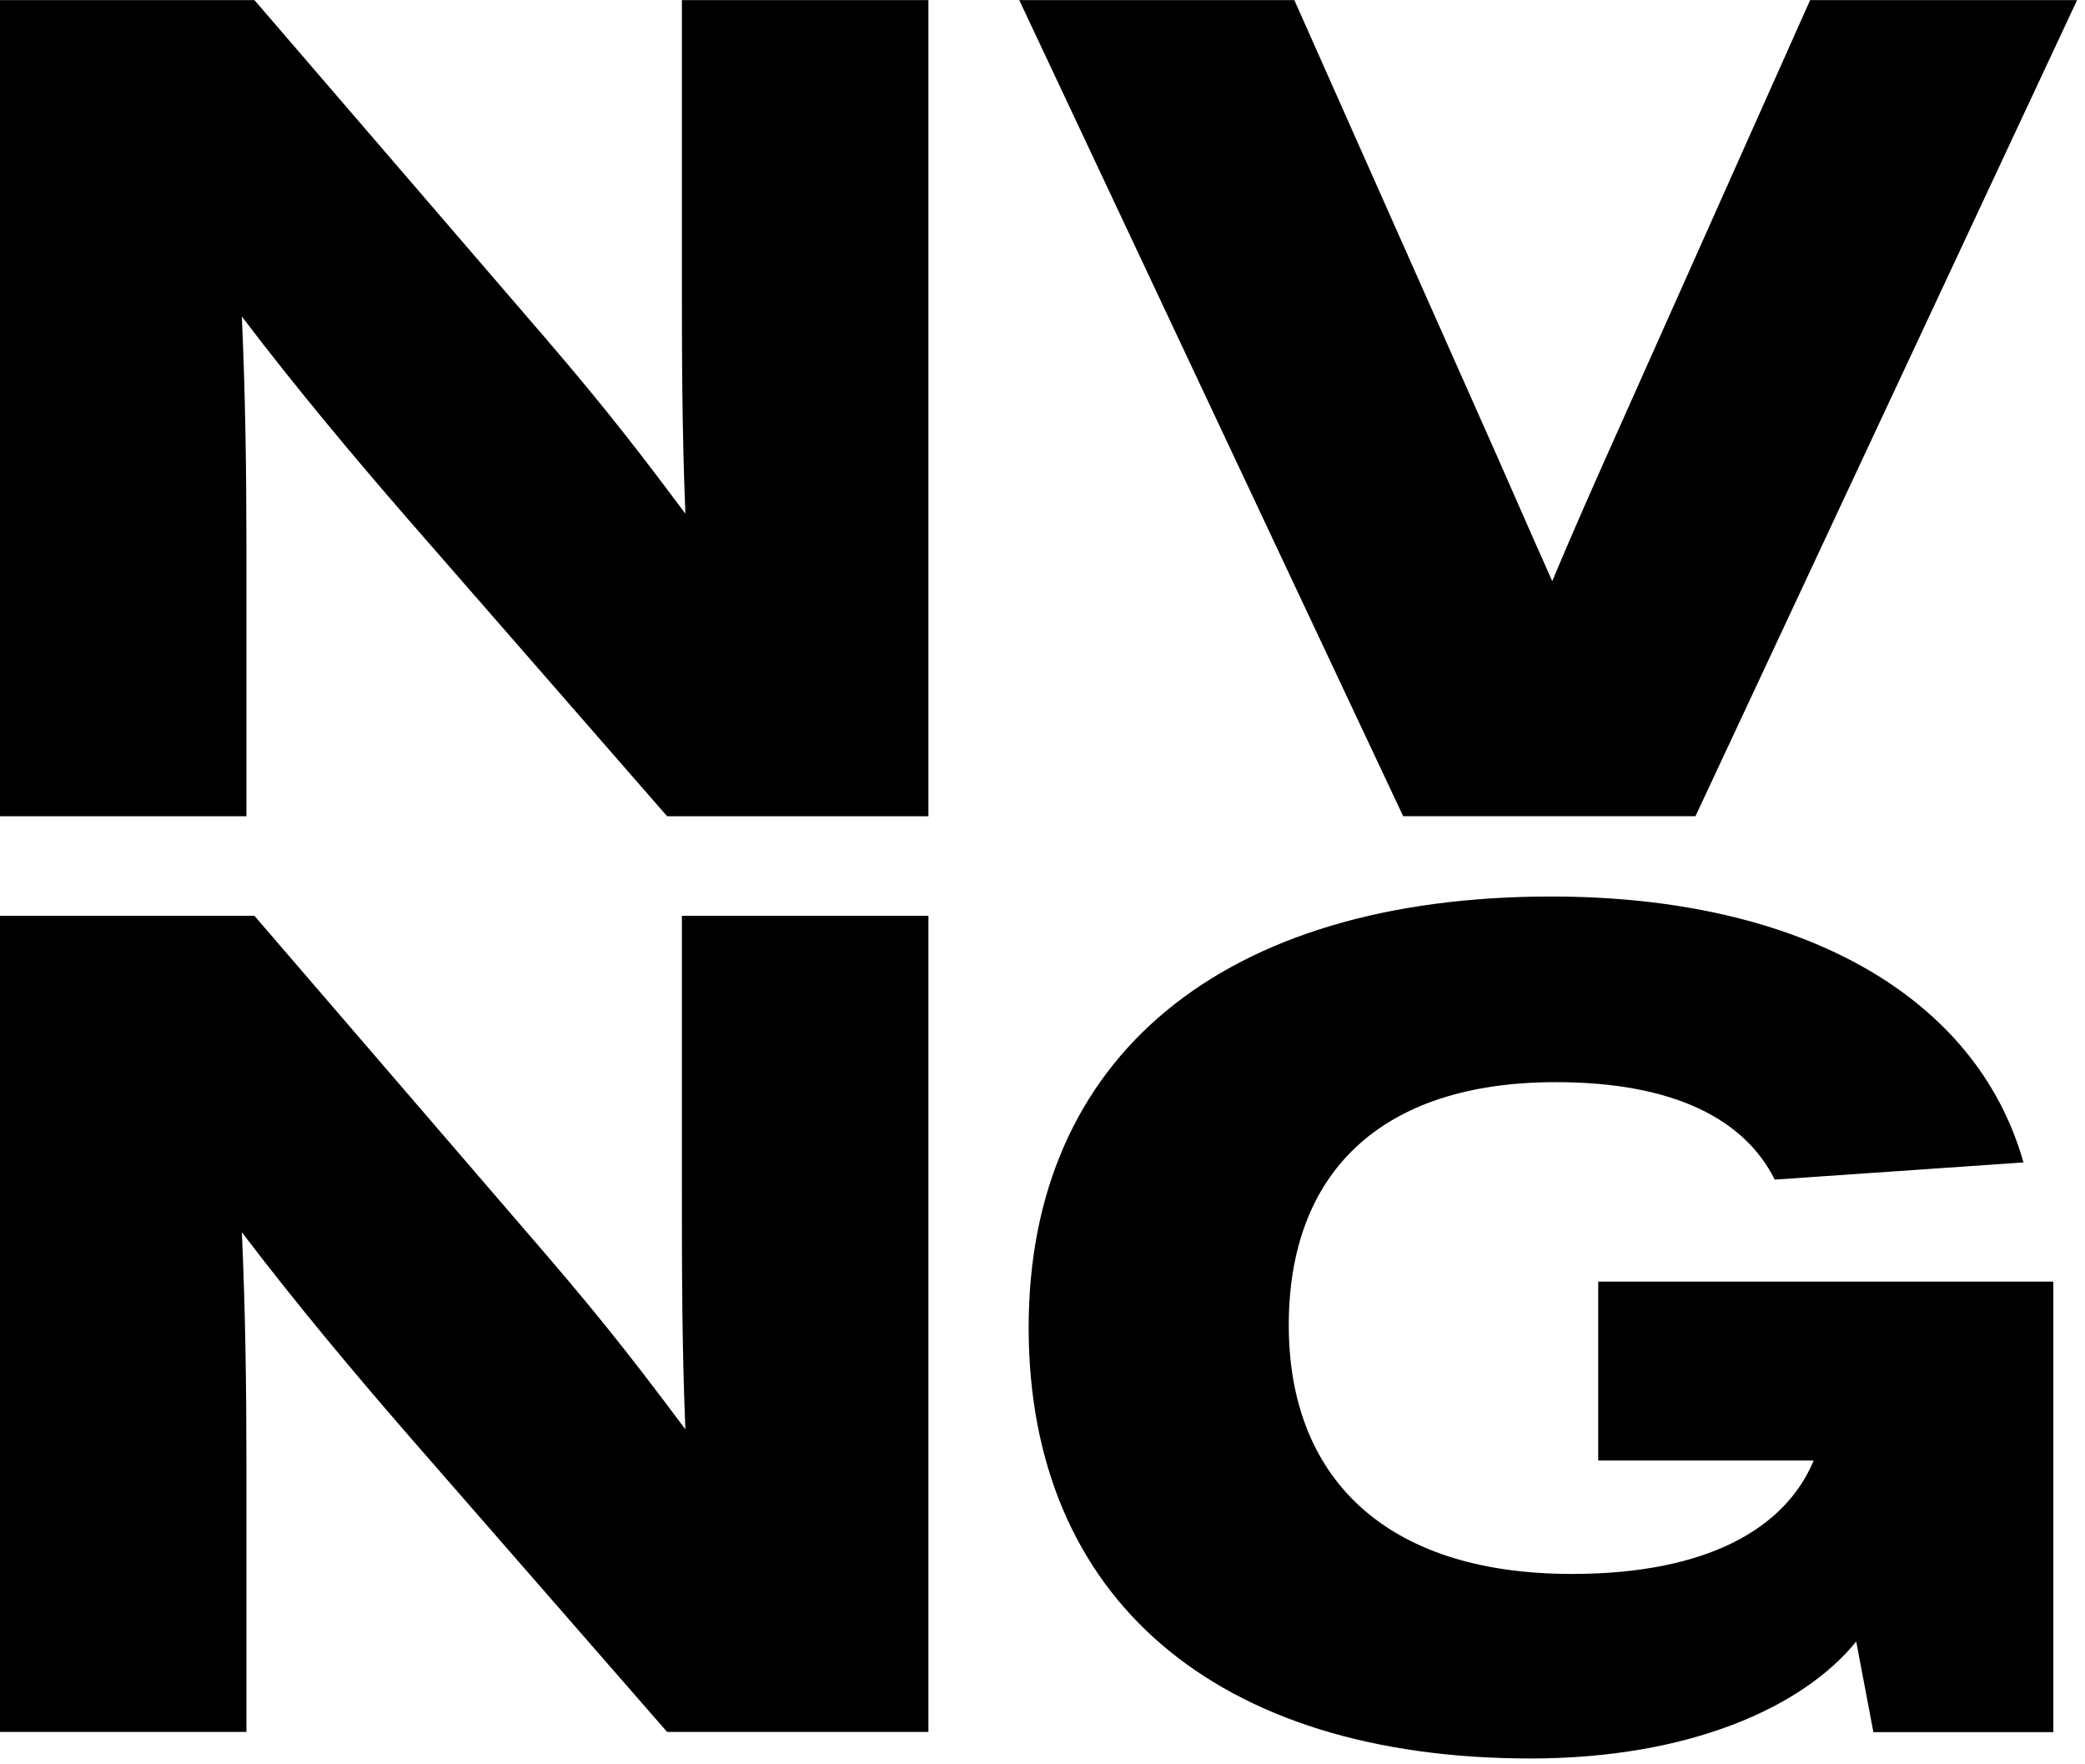
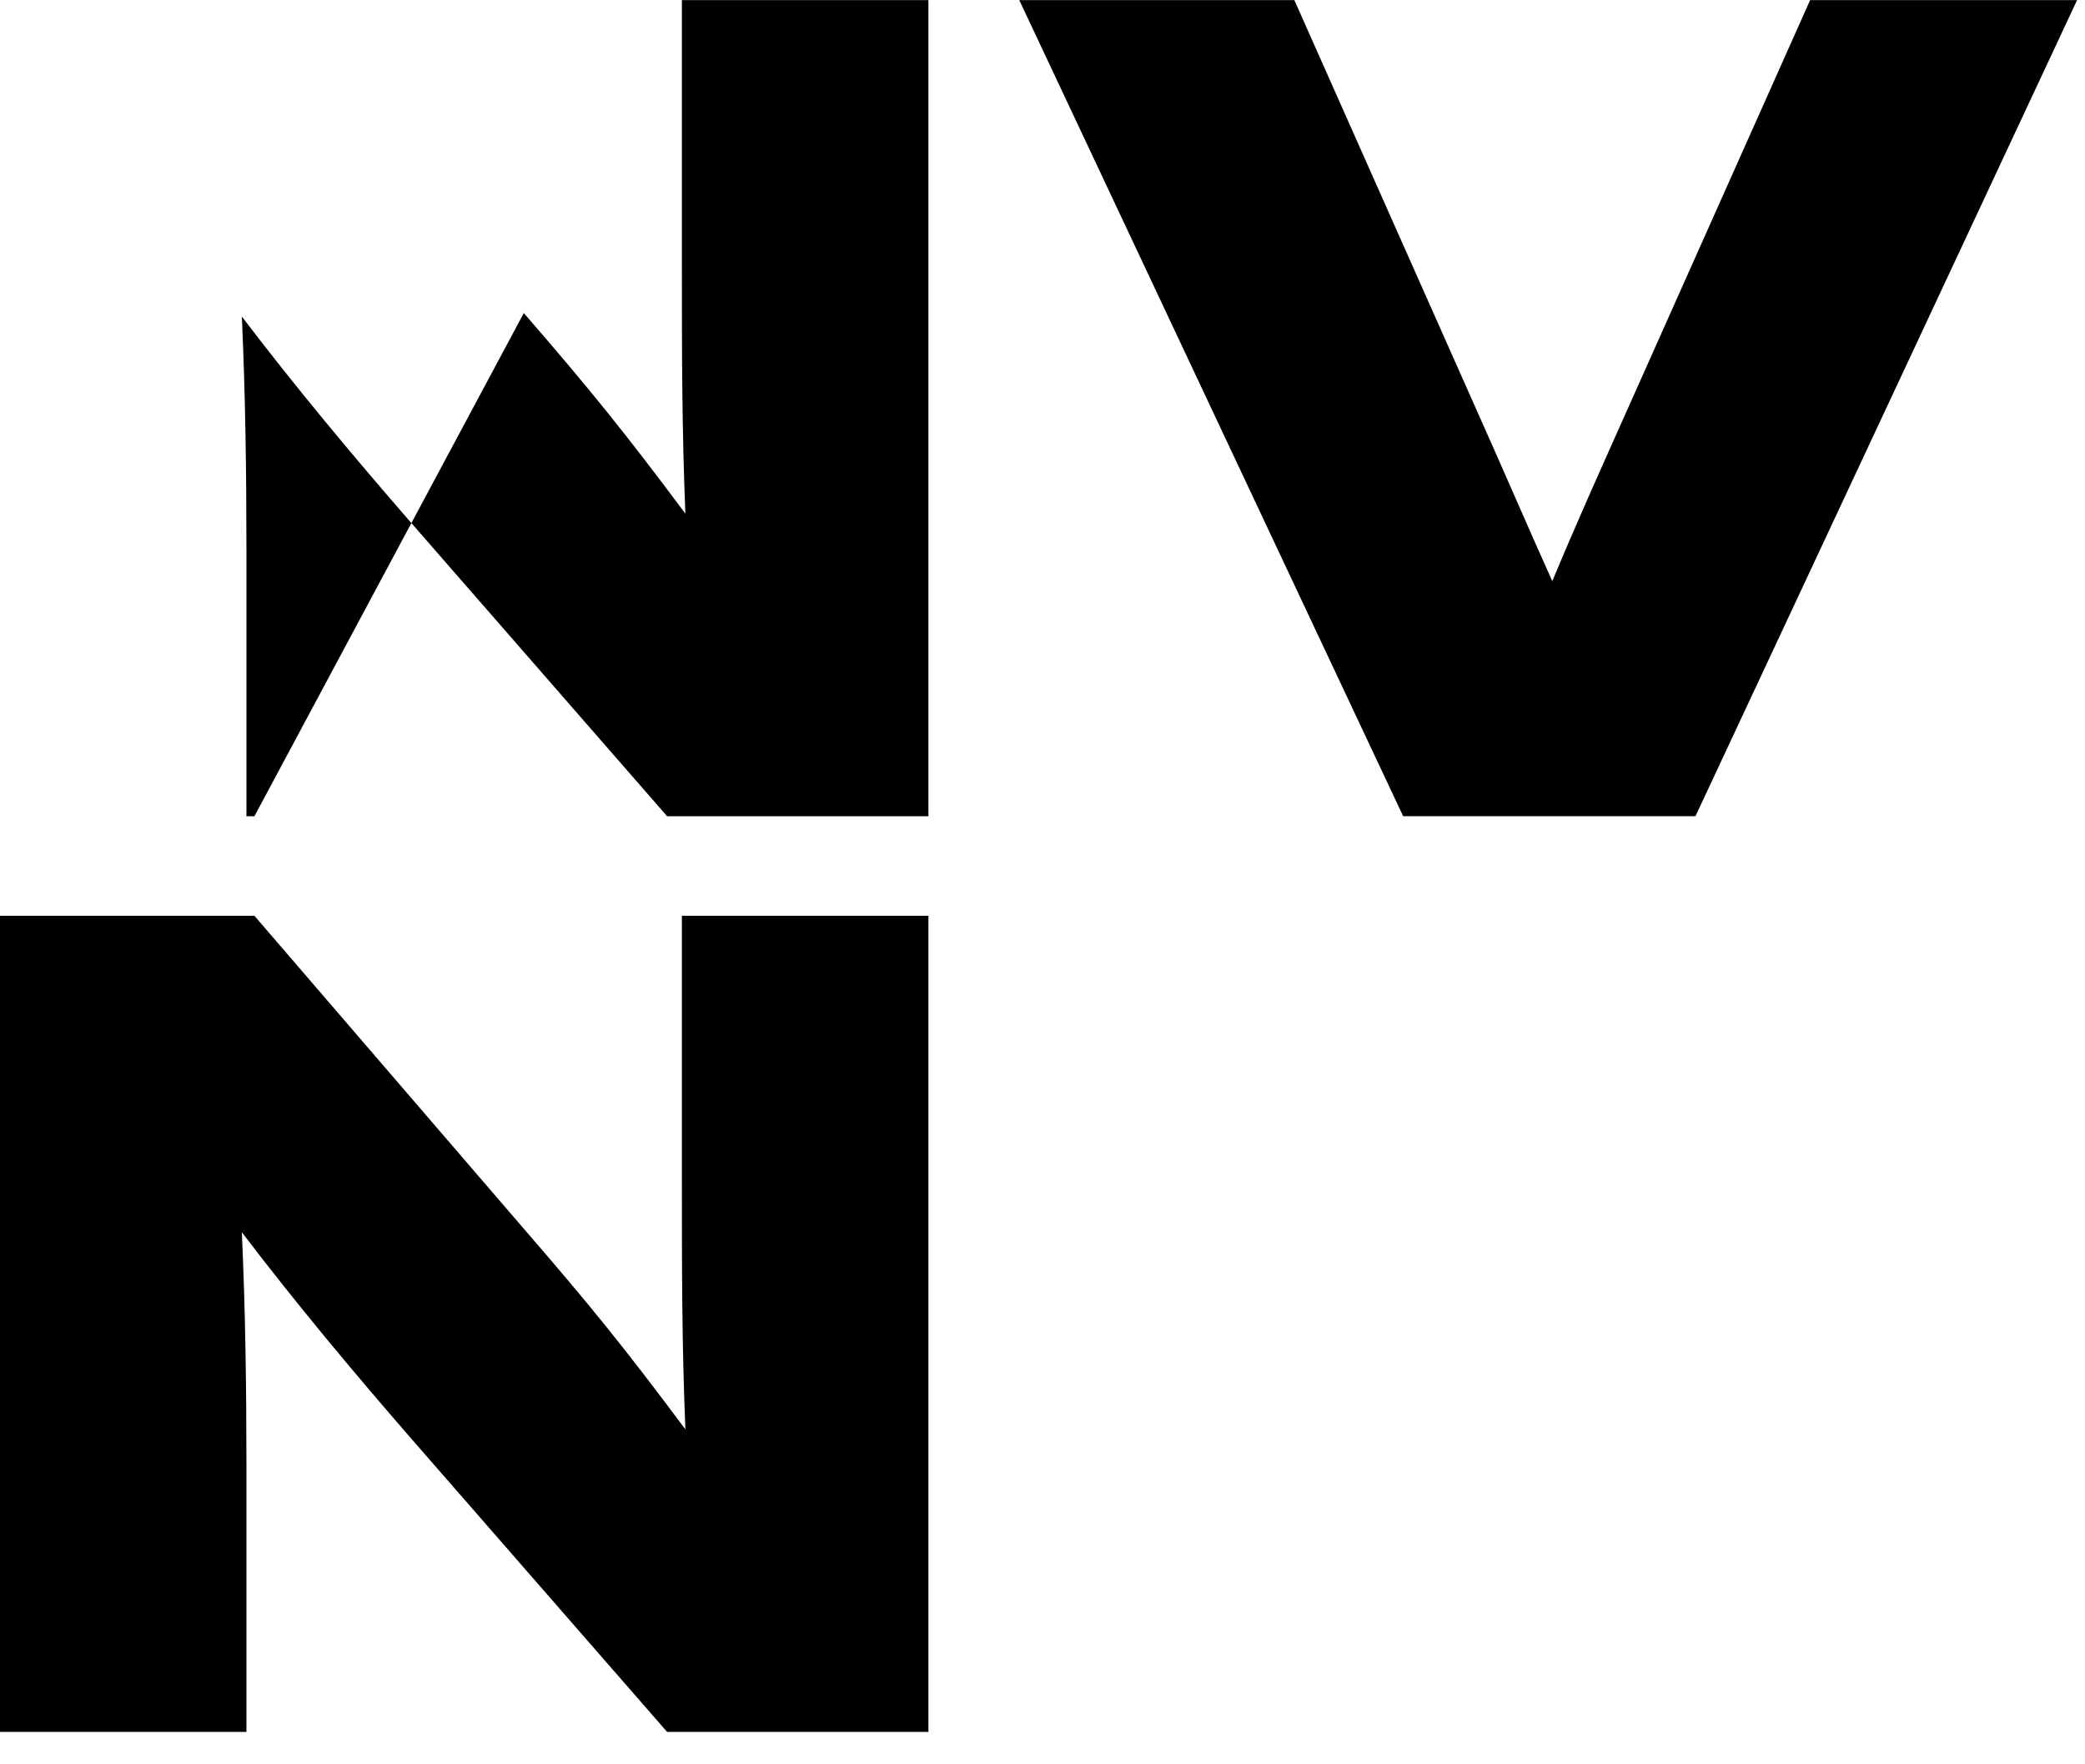
<svg xmlns="http://www.w3.org/2000/svg" width="227" height="192" viewBox="0 0 227 192">
  <style>
        path, circle {
        fill: black;
        }
        @media (prefers-color-scheme: dark) {
        path, circle {
        fill: white;
        }
        }
    </style>
-   <path d="M74.25 0.011H101.08V88.861H72.63L44.55 56.671C38.69 49.931 32.2 42.191 26.33 34.461C26.71 42.821 26.83 51.311 26.83 59.791V88.861H0V0.011H27.7L57.03 34.081C64.27 42.441 68.01 47.061 74.62 55.921C74.24 46.691 74.24 38.331 74.24 29.091V0.021L74.25 0.011Z" fill="black" />
+   <path d="M74.25 0.011H101.08V88.861H72.63L44.55 56.671C38.69 49.931 32.2 42.191 26.33 34.461C26.71 42.821 26.83 51.311 26.83 59.791V88.861H0H27.7L57.03 34.081C64.27 42.441 68.01 47.061 74.62 55.921C74.24 46.691 74.24 38.331 74.24 29.091V0.021L74.25 0.011Z" fill="black" />
  <path d="M197.059 0.01H226.139L184.589 88.86H152.769L110.969 0.01H140.919L160.889 44.93C163.629 51.05 166.259 57.16 168.999 63.27C171.499 57.28 174.119 51.42 176.859 45.3L197.079 0L197.059 0.01Z" fill="black" />
  <path d="M74.25 99.7H101.08V188.55H72.63L44.55 156.36C38.69 149.62 32.2 141.88 26.33 134.15C26.71 142.51 26.83 151 26.83 159.48V188.55H0V99.7H27.7L57.03 133.77C64.27 142.13 68.01 146.75 74.62 155.61C74.24 146.38 74.24 138.02 74.24 128.78V99.71L74.25 99.7Z" fill="black" />
-   <path d="M174.012 139.531H223.552V188.571H203.962L202.092 178.711C196.222 185.951 183.752 191.441 166.652 191.441C132.332 191.441 111.992 173.971 111.992 144.521C111.992 115.071 133.082 97.601 168.892 97.601C196.092 97.601 215.192 108.461 220.302 126.551L193.222 128.421C189.982 121.931 182.362 117.811 169.392 117.811C150.052 117.811 140.312 127.921 140.312 144.271C140.312 160.621 150.542 171.351 171.132 171.351C185.732 171.351 194.342 166.481 197.462 159.001H174.002V139.531H174.012Z" fill="black" />
</svg>